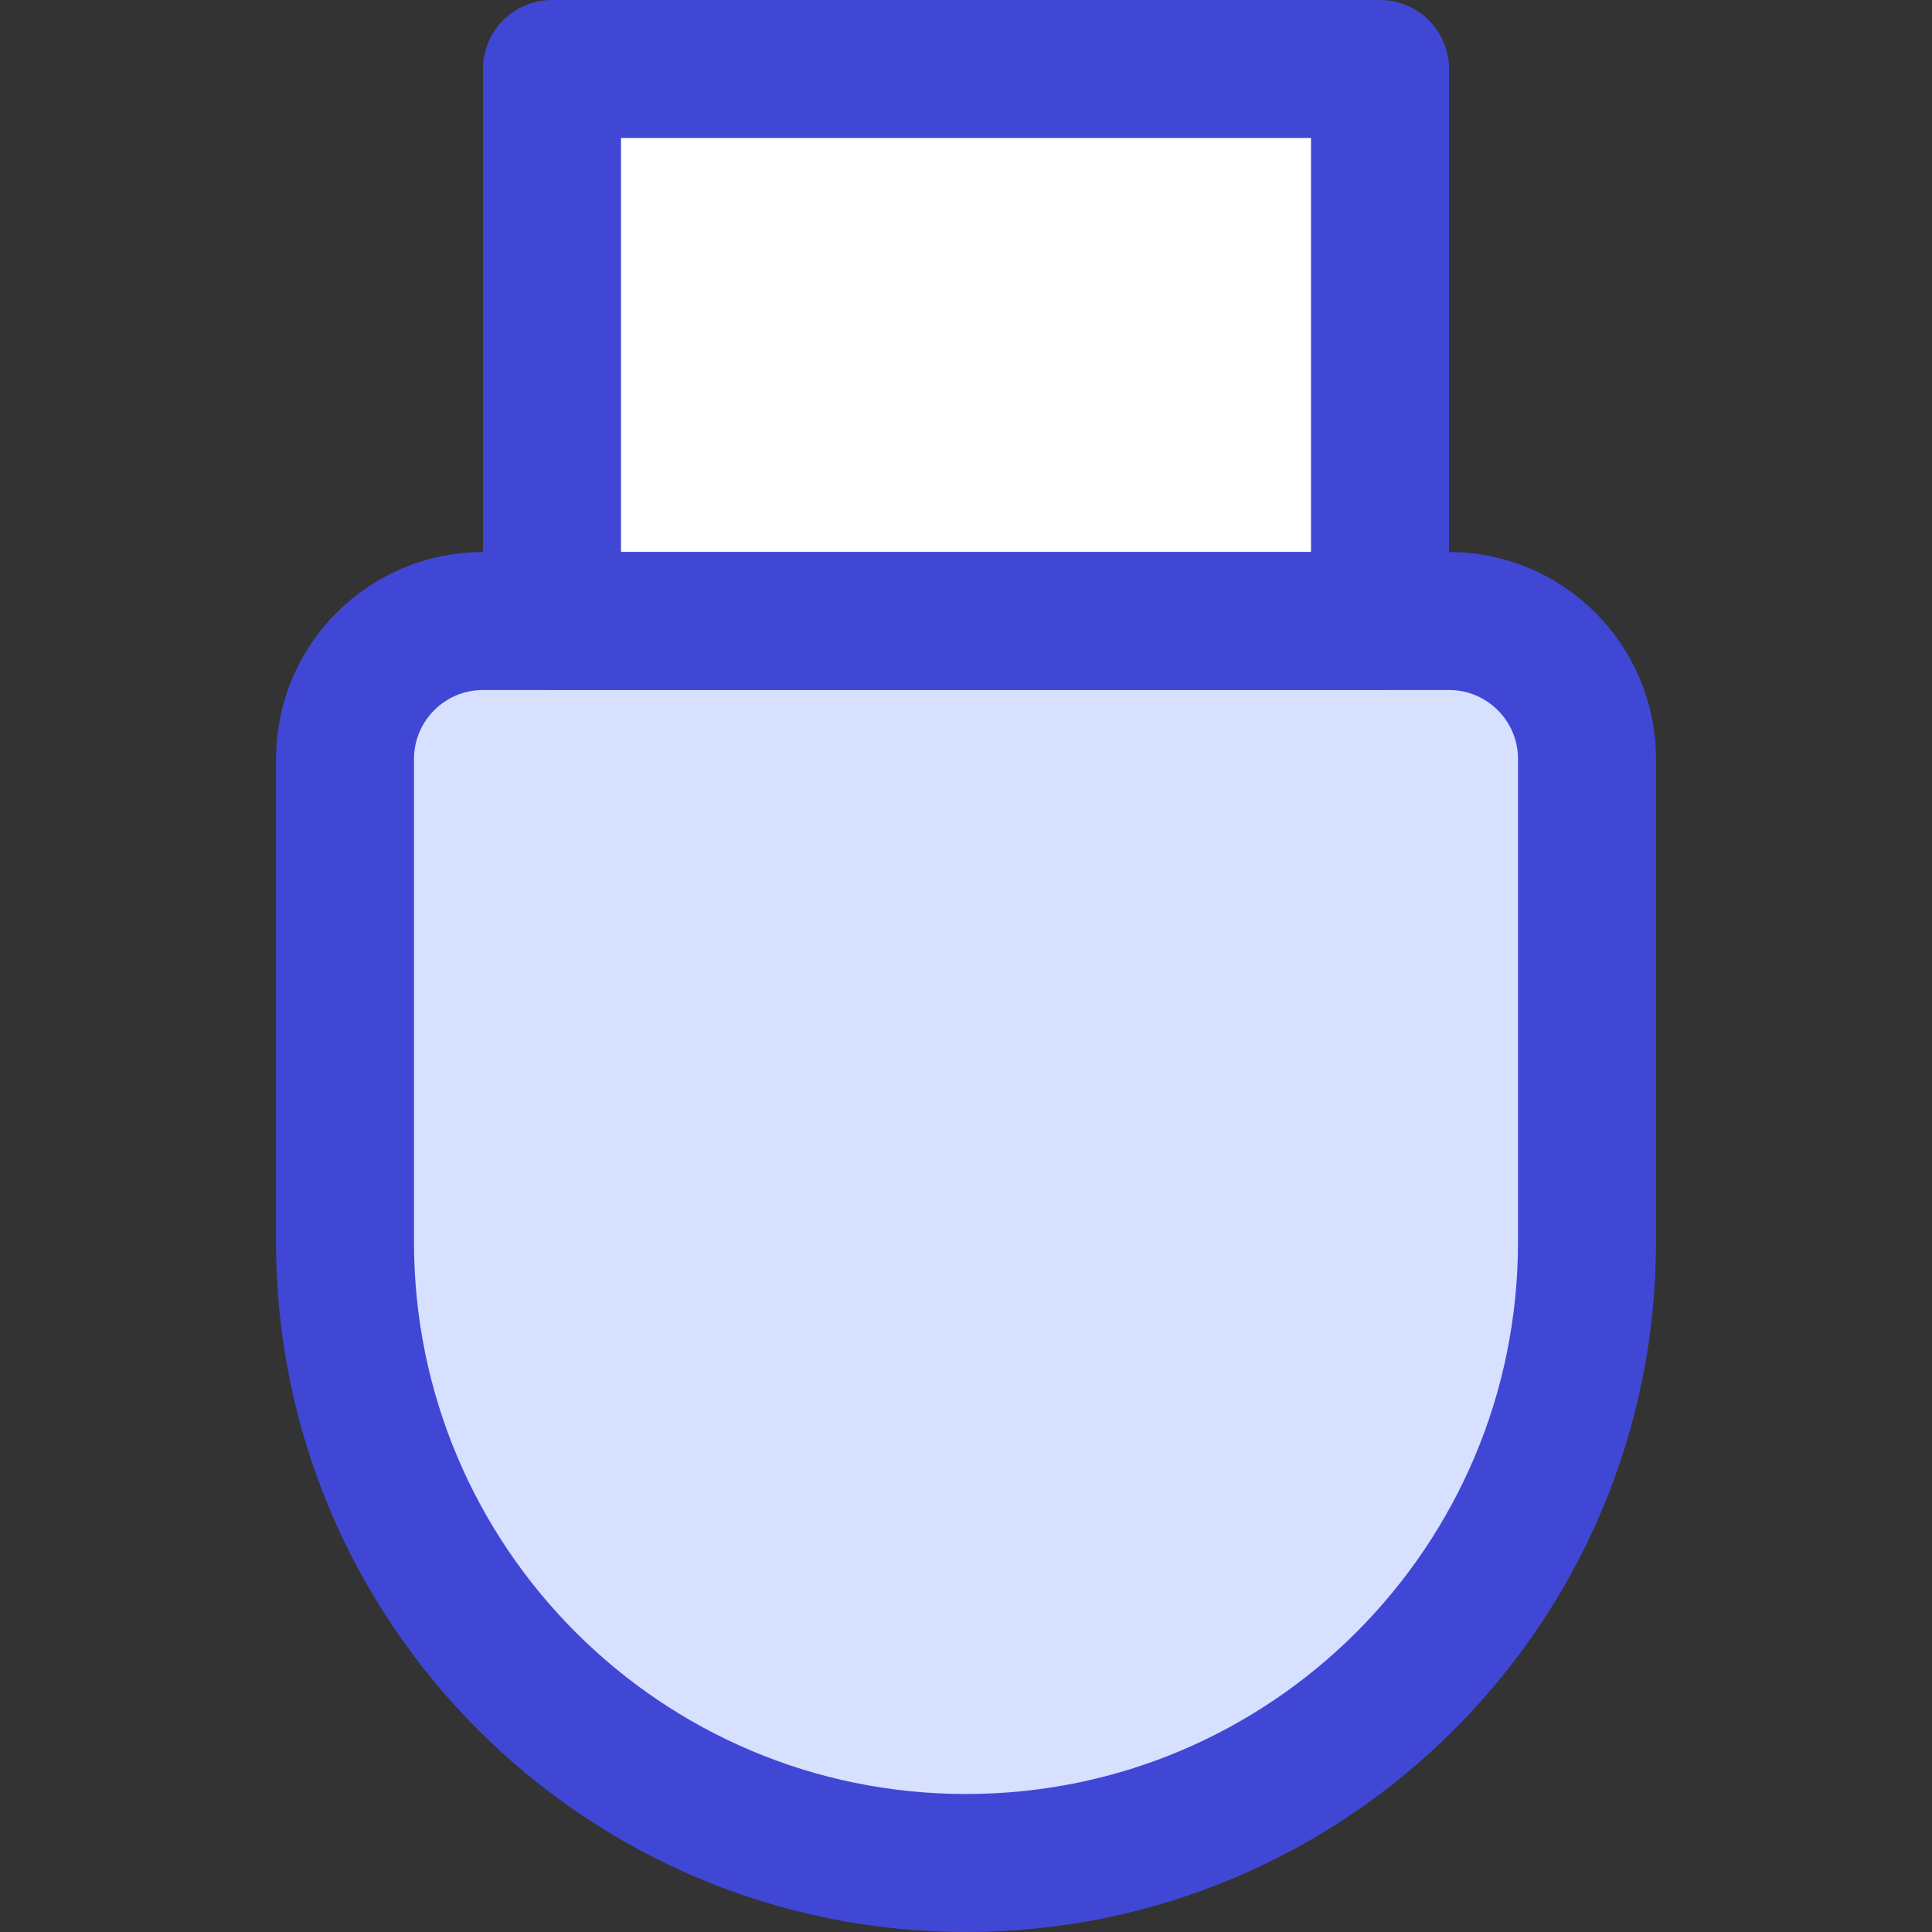
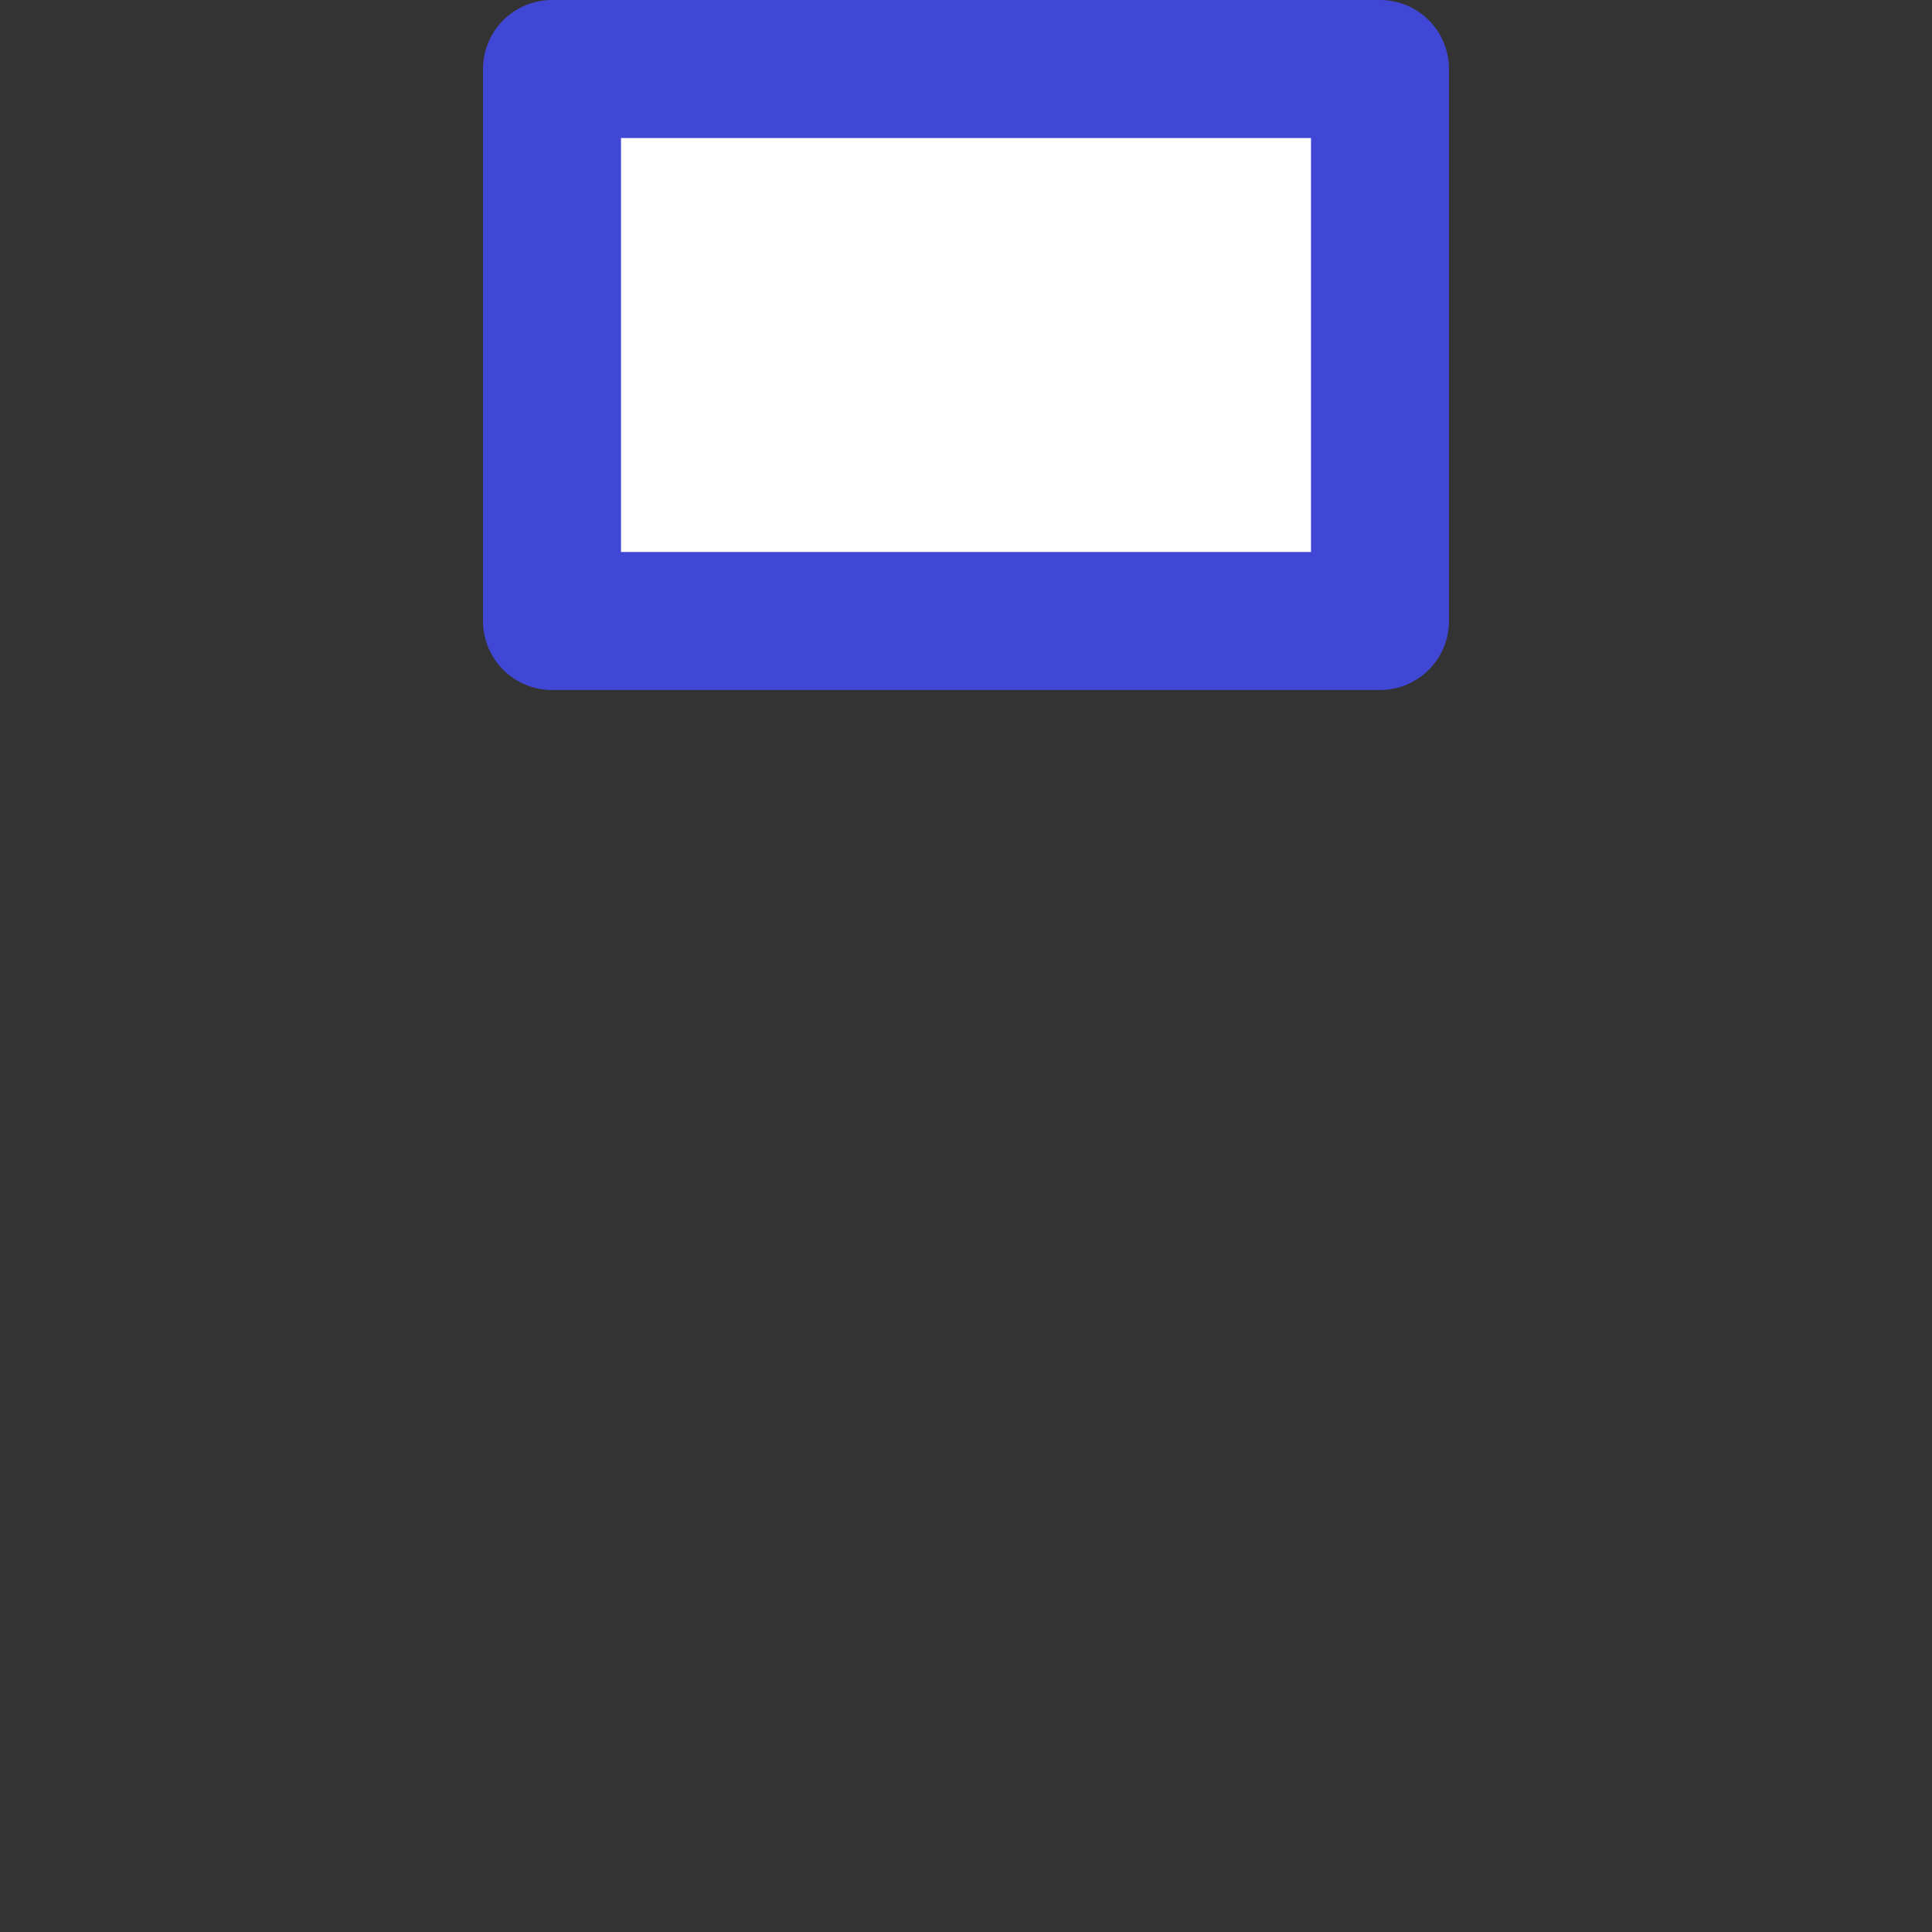
<svg xmlns="http://www.w3.org/2000/svg" fill="none" viewBox="0 0 14 14" id="Usb-Drive--Streamline-Core">
  <rect x="0" y="0" width="14" height="14" fill="#333333" stroke="none" />
  <desc>Usb Drive Streamline Icon: https://streamlinehq.com</desc>
  <g id="usb-drive--usb-drive-stick-memory-storage-data-connection">
    <path id="Vector 2448" fill="#ffffff" d="M4 0.5v4h6v-4H4Z" stroke-width="1" />
-     <path id="Vector 2447" fill="#d7e0ff" d="M2.5 9V5.5c0 -0.552 0.448 -1 1 -1h7c0.552 0 1 0.448 1 1V9c0 2.485 -2.015 4.5 -4.5 4.5S2.5 11.485 2.5 9Z" stroke-width="1" />
-     <path id="Vector 2445" stroke="#4147d5" stroke-linecap="round" stroke-linejoin="round" d="M2.5 9V5.5c0 -0.552 0.448 -1 1 -1h7c0.552 0 1 0.448 1 1V9c0 2.485 -2.015 4.5 -4.5 4.5S2.5 11.485 2.5 9Z" stroke-width="1" />
    <path id="Vector 2446" stroke="#4147d5" stroke-linecap="round" stroke-linejoin="round" d="M4 0.5v4h6v-4H4Z" stroke-width="1" />
  </g>
</svg>